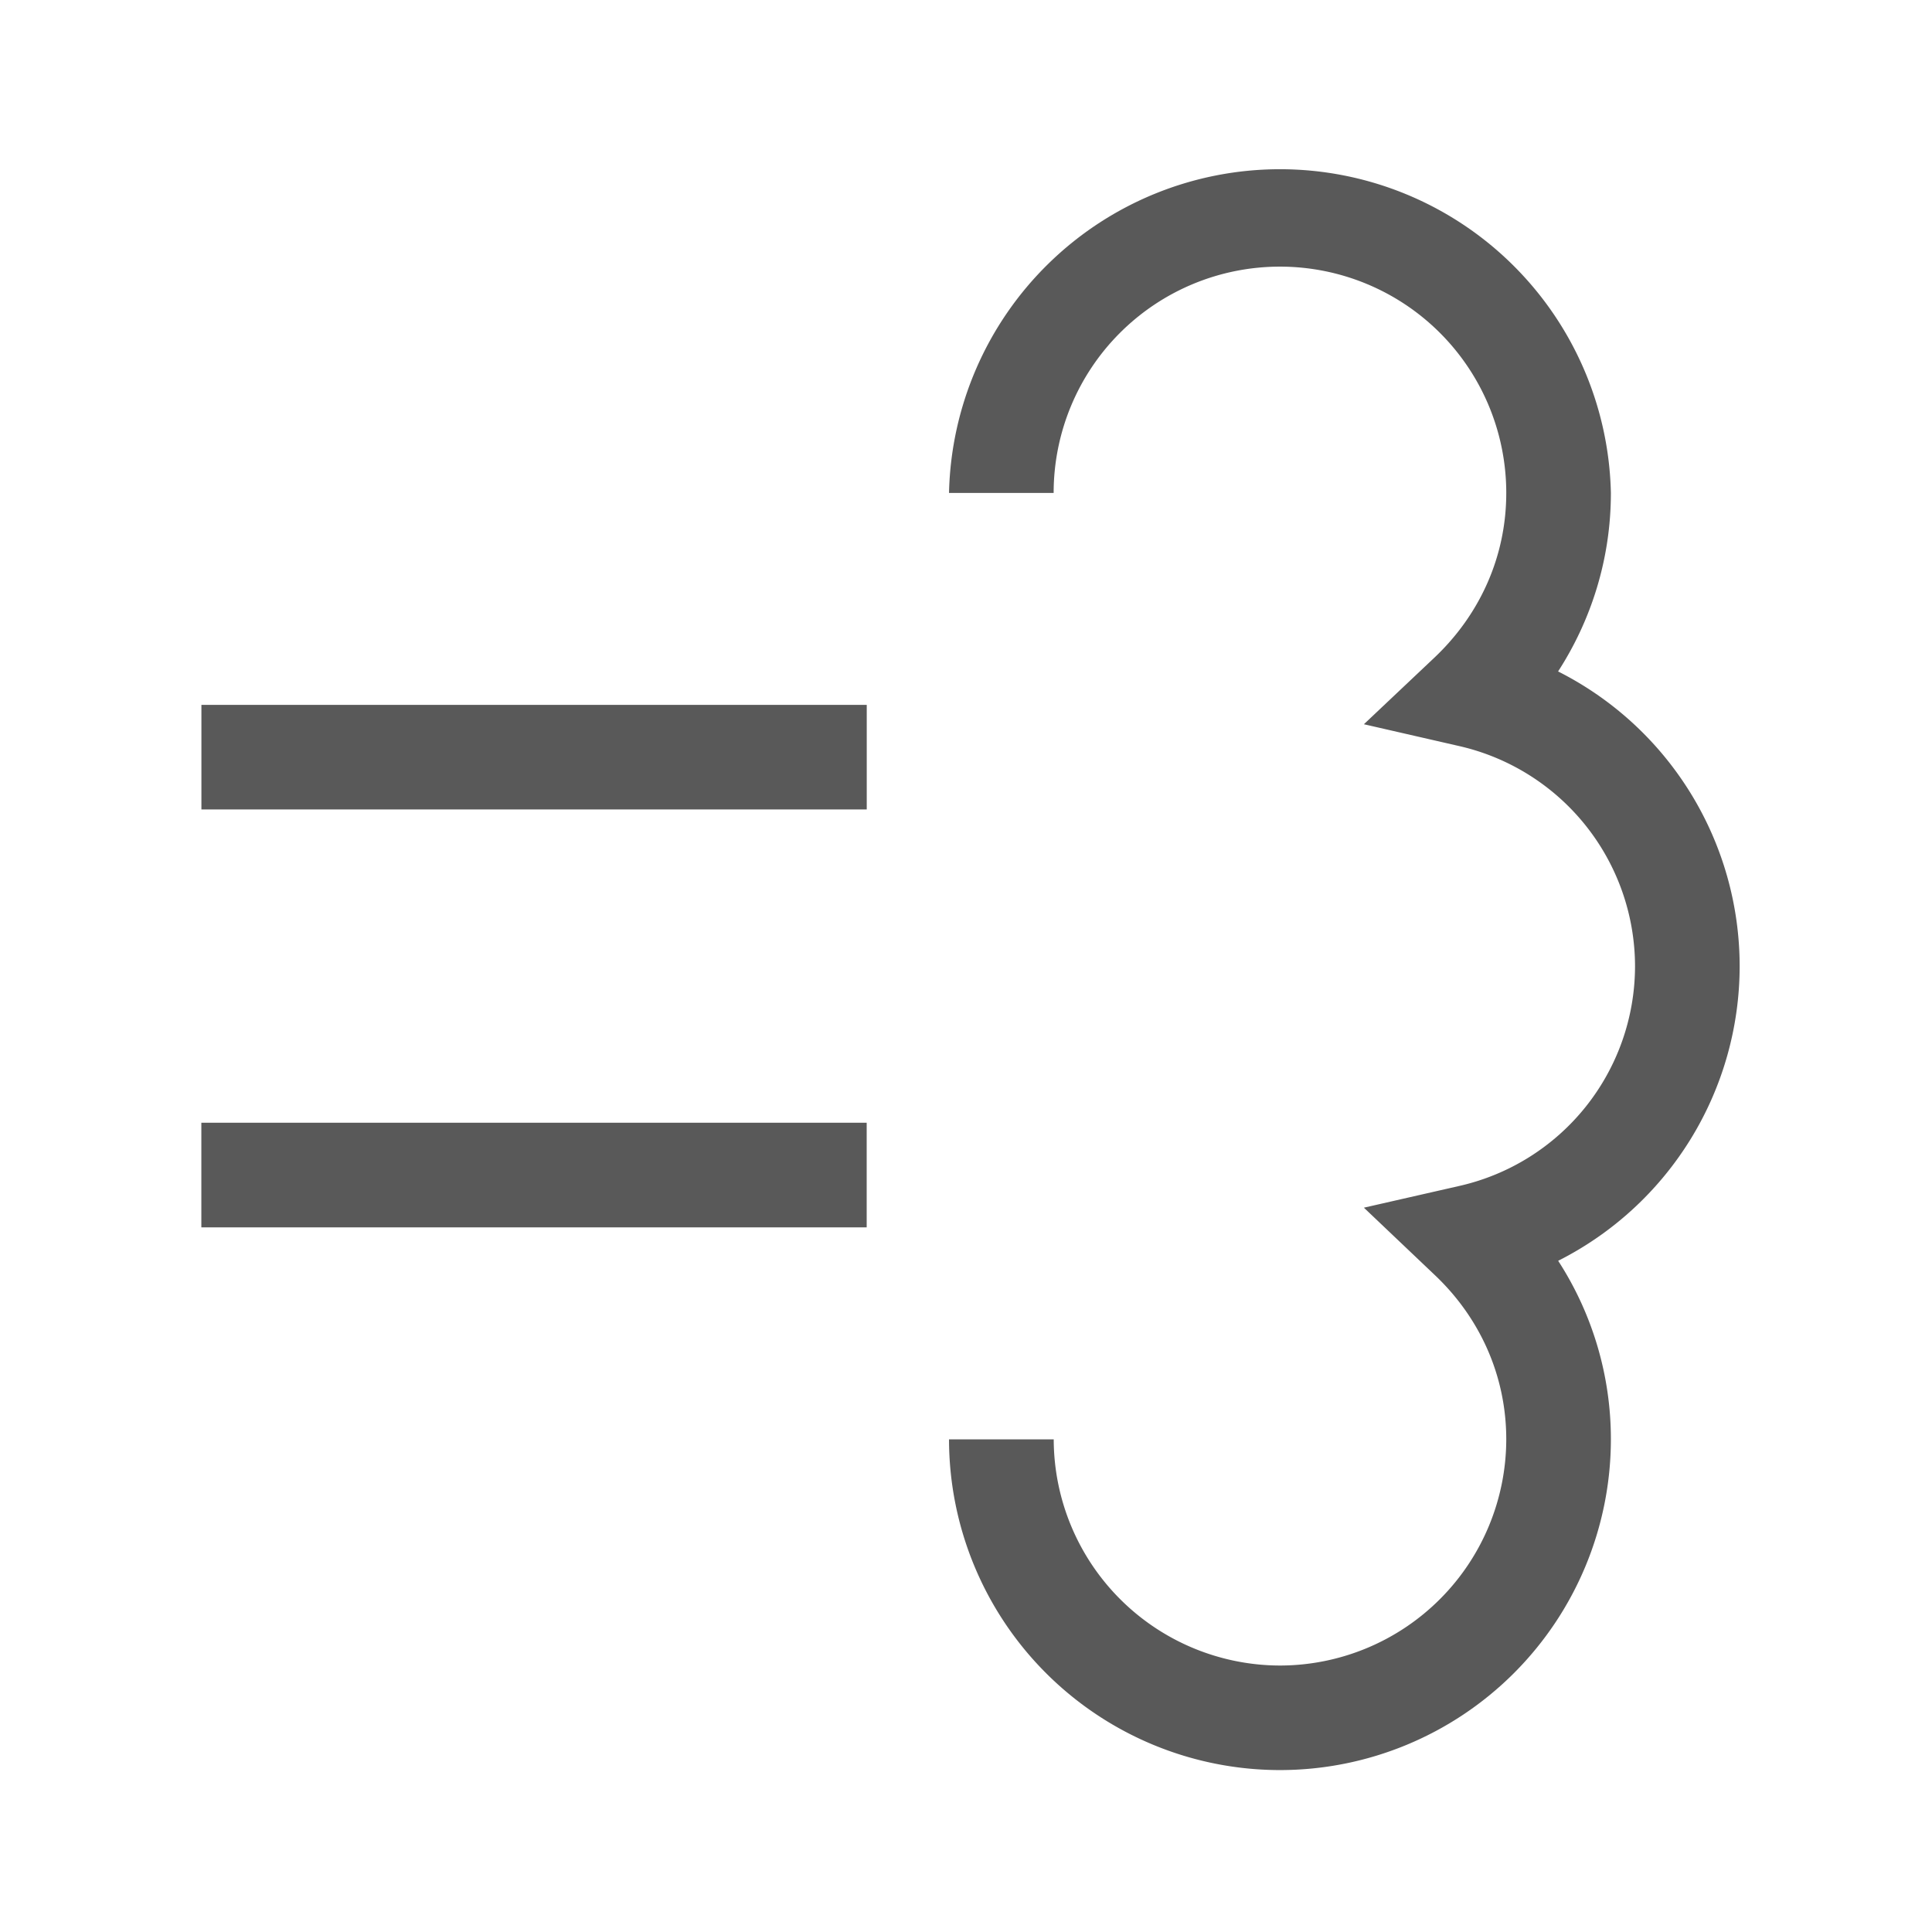
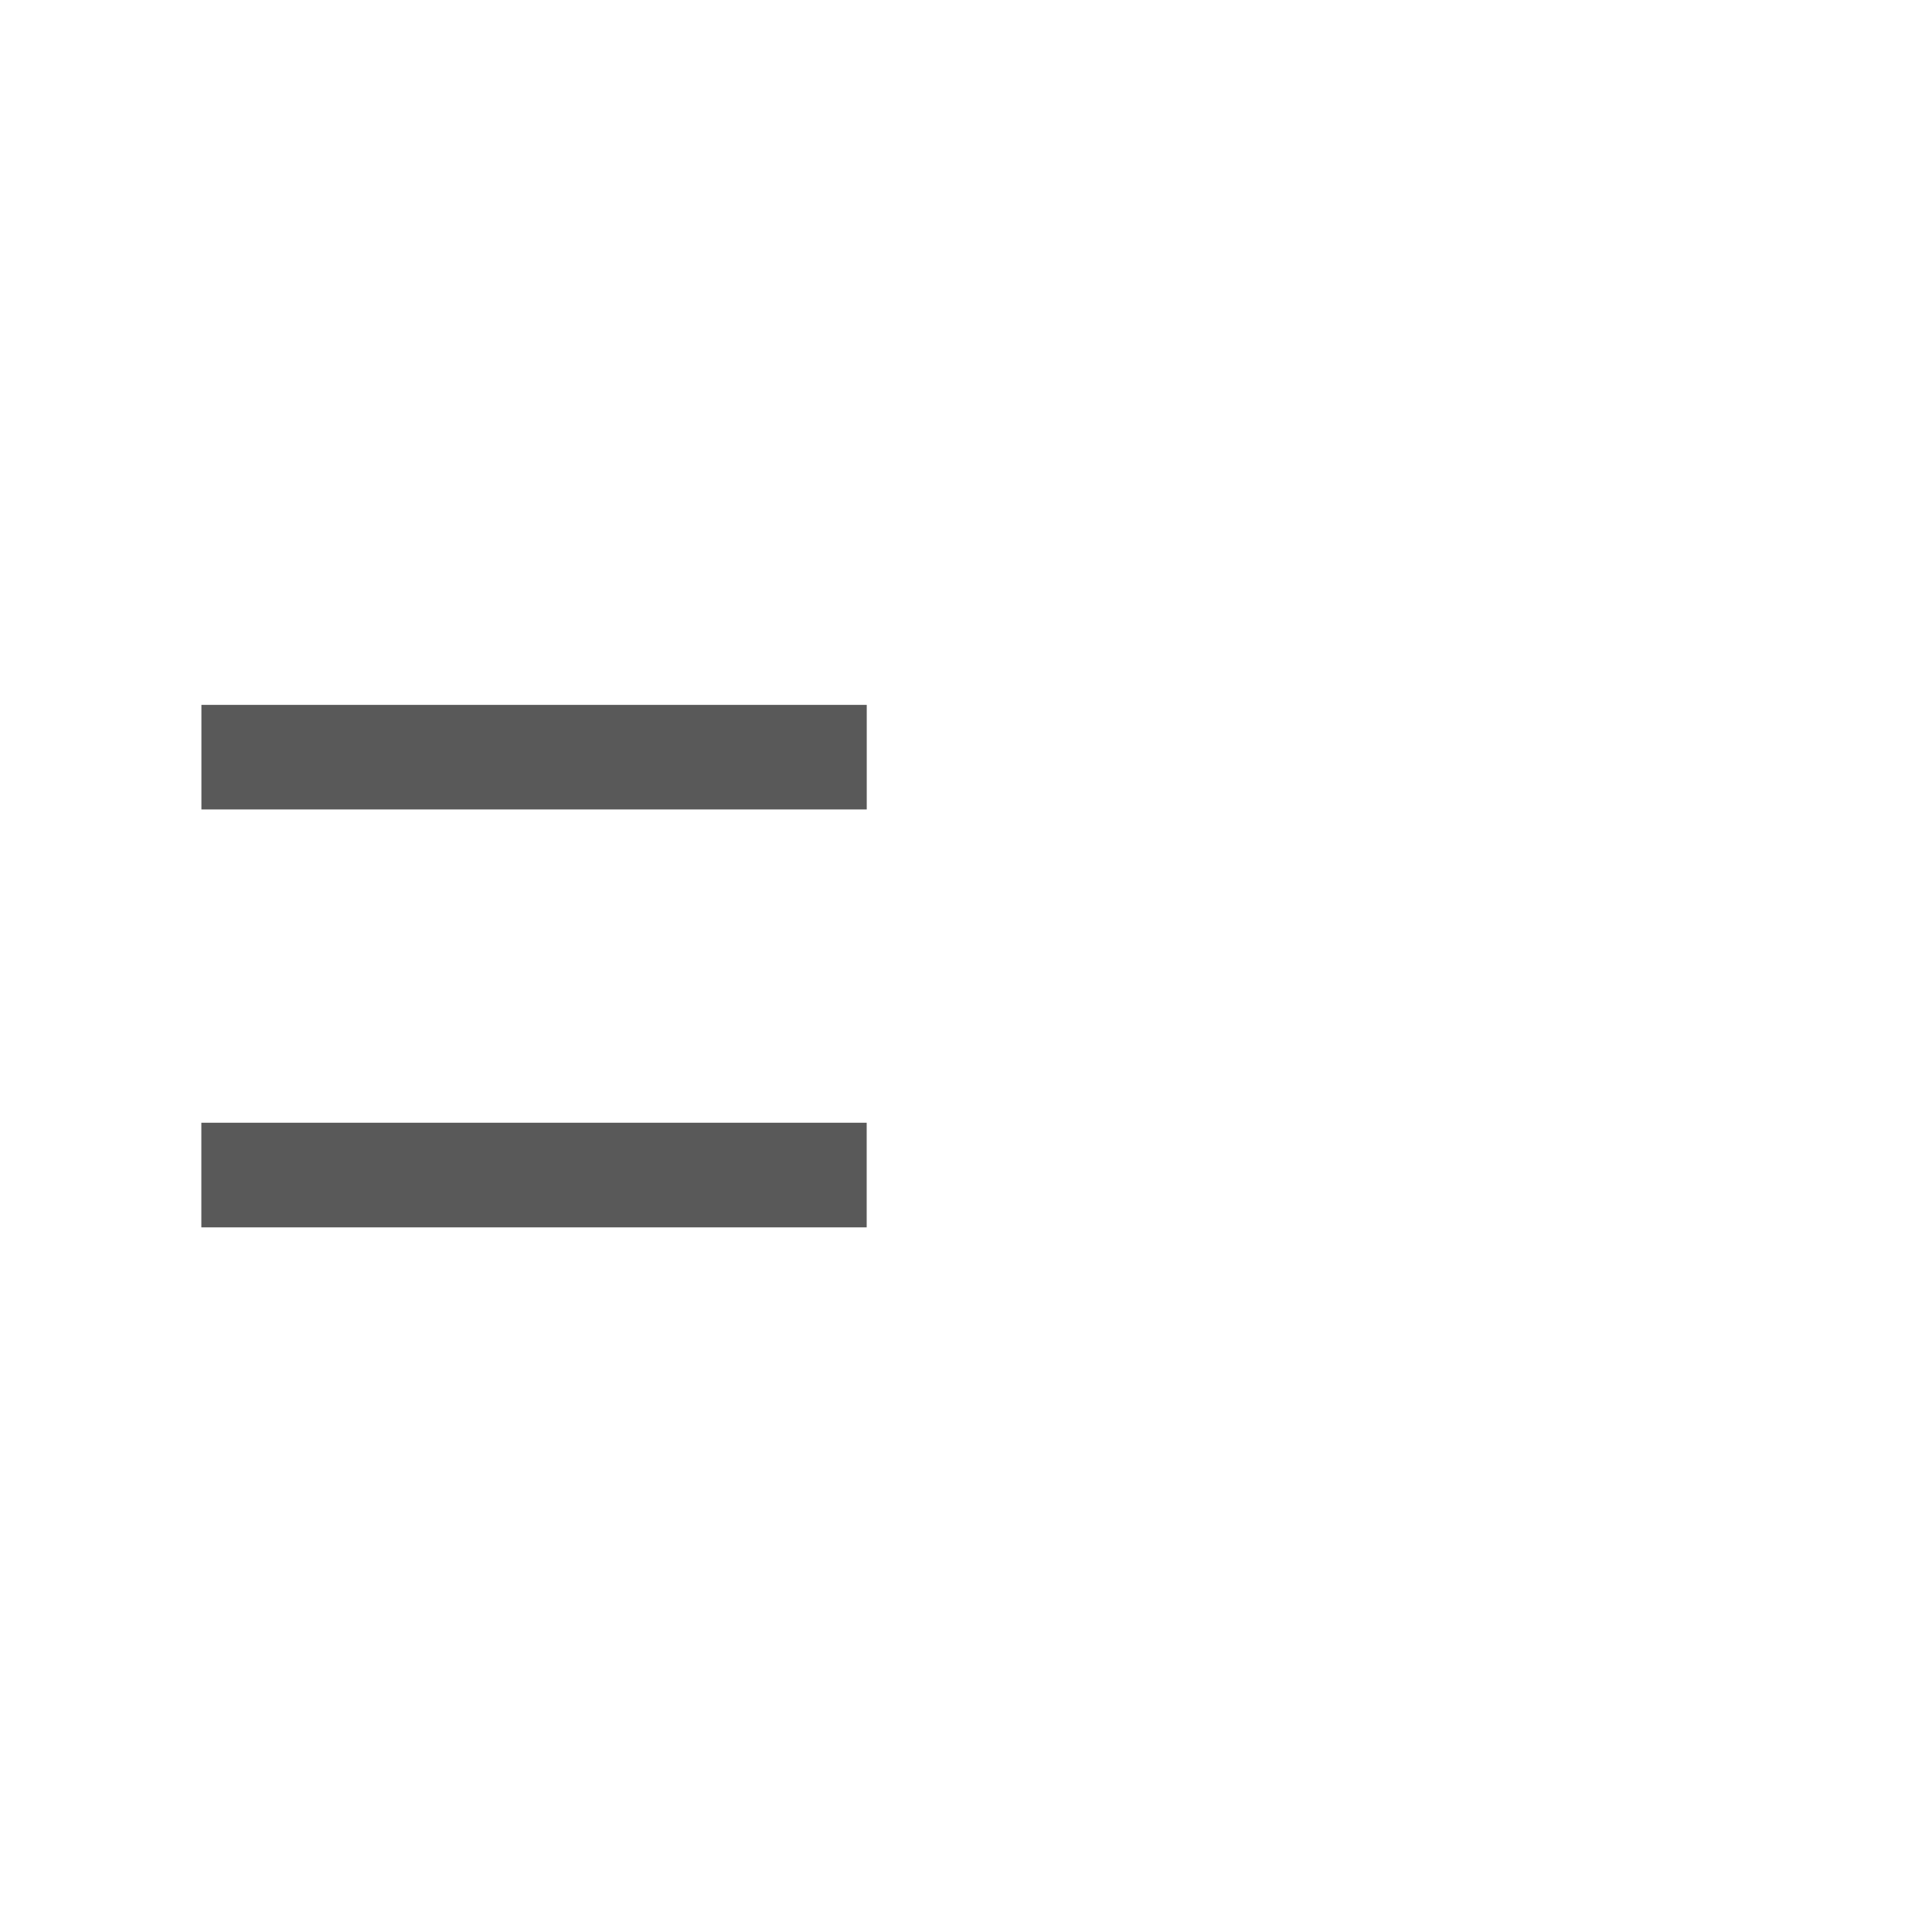
<svg xmlns="http://www.w3.org/2000/svg" width="32" height="32" viewBox="0 0 32 32">
  <defs>
    <clipPath id="a">
-       <path d="M0 24h24V0H0z" />
-     </clipPath>
+       </clipPath>
  </defs>
  <path fill="#595959" d="M3.336 11.675h11.02v1.732H3.336zM3.335 18.596h11.02v1.733H3.335z" />
  <g clip-path="url(#a)" transform="matrix(1.333 0 0 -1.333 0 32)">
    <path fill="#595959" d="M11.793 6.121h1.3a2.817 2.817 0 0 1 2.814-2.81 2.815 2.815 0 0 1 2.809 2.81c0 .806-.34 1.523-.886 2.04L16.947 9l1.185.27a2.802 2.802 0 0 1 2.184 2.73 2.81 2.81 0 0 1-2.186 2.736l-1.183.271.883.834c.547.52.886 1.235.886 2.04a2.812 2.812 0 0 1-5.624 0h-1.3a4.113 4.113 0 0 0 8.224 0c0-.819-.244-1.58-.656-2.218A4.104 4.104 0 0 0 21.616 12a4.103 4.103 0 0 0-2.255-3.66 4.075 4.075 0 0 0 .655-2.218 4.113 4.113 0 0 0-4.11-4.11 4.114 4.114 0 0 0-4.114 4.11" />
  </g>
</svg>